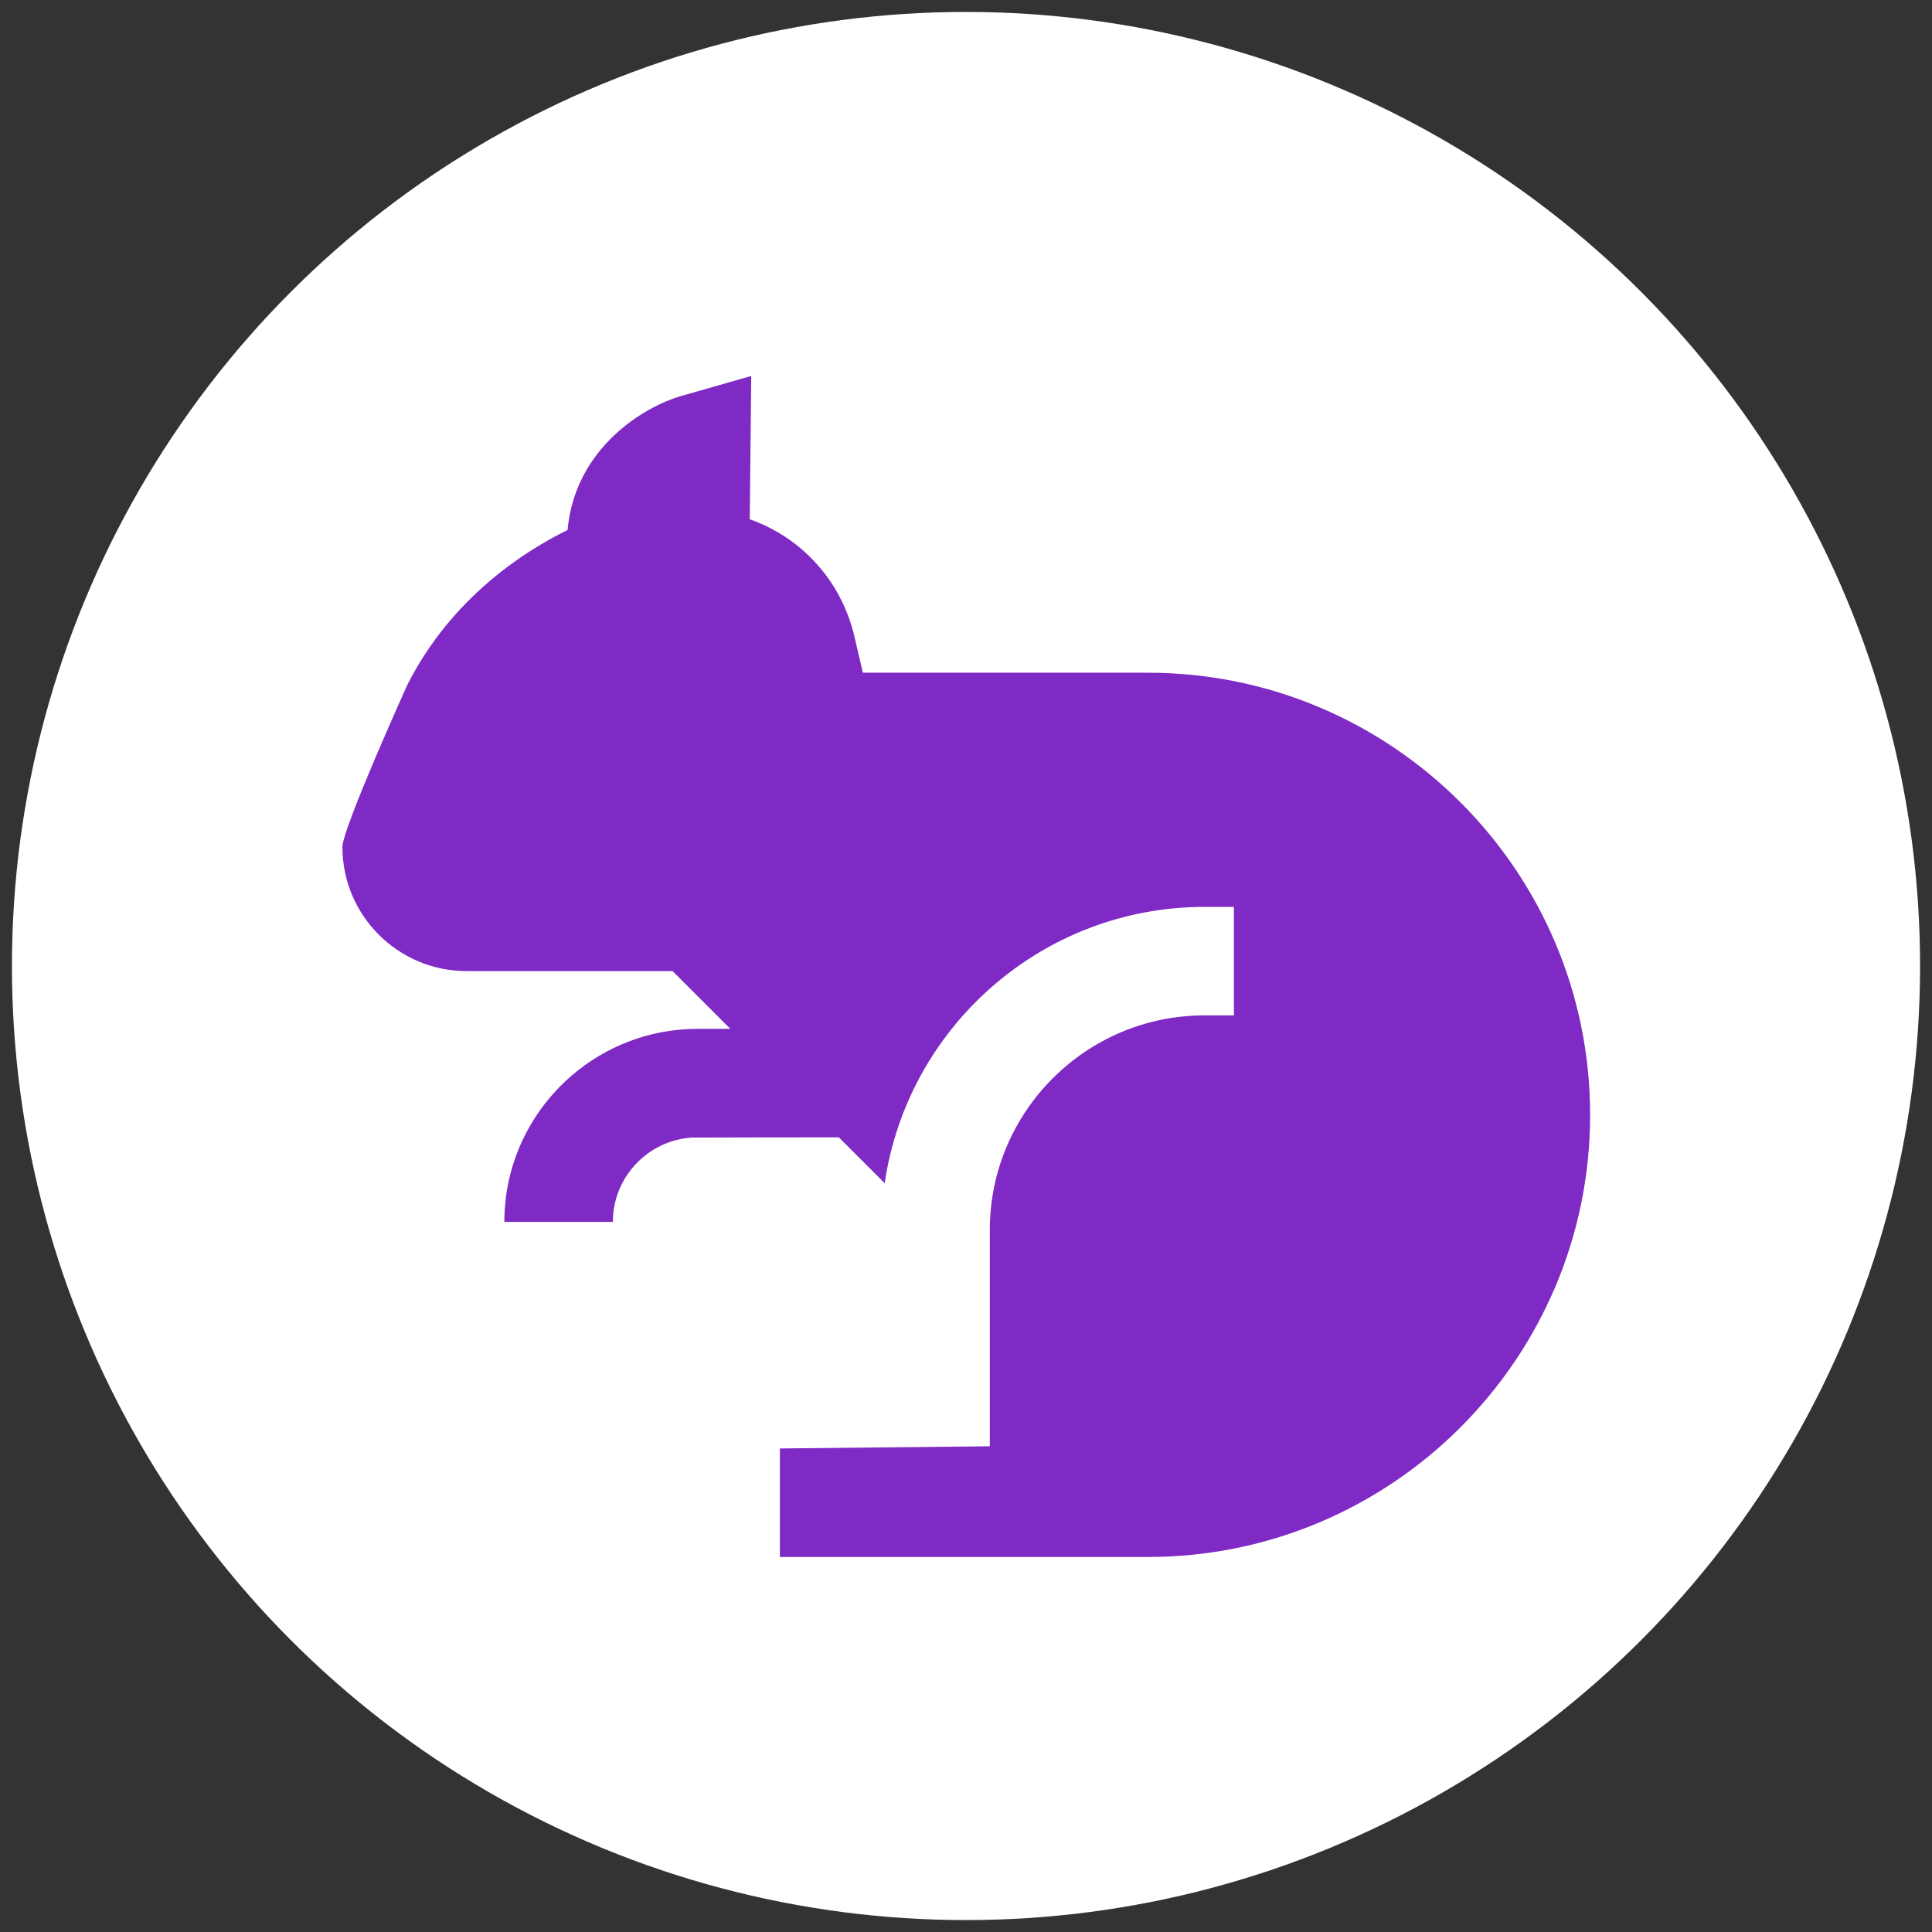
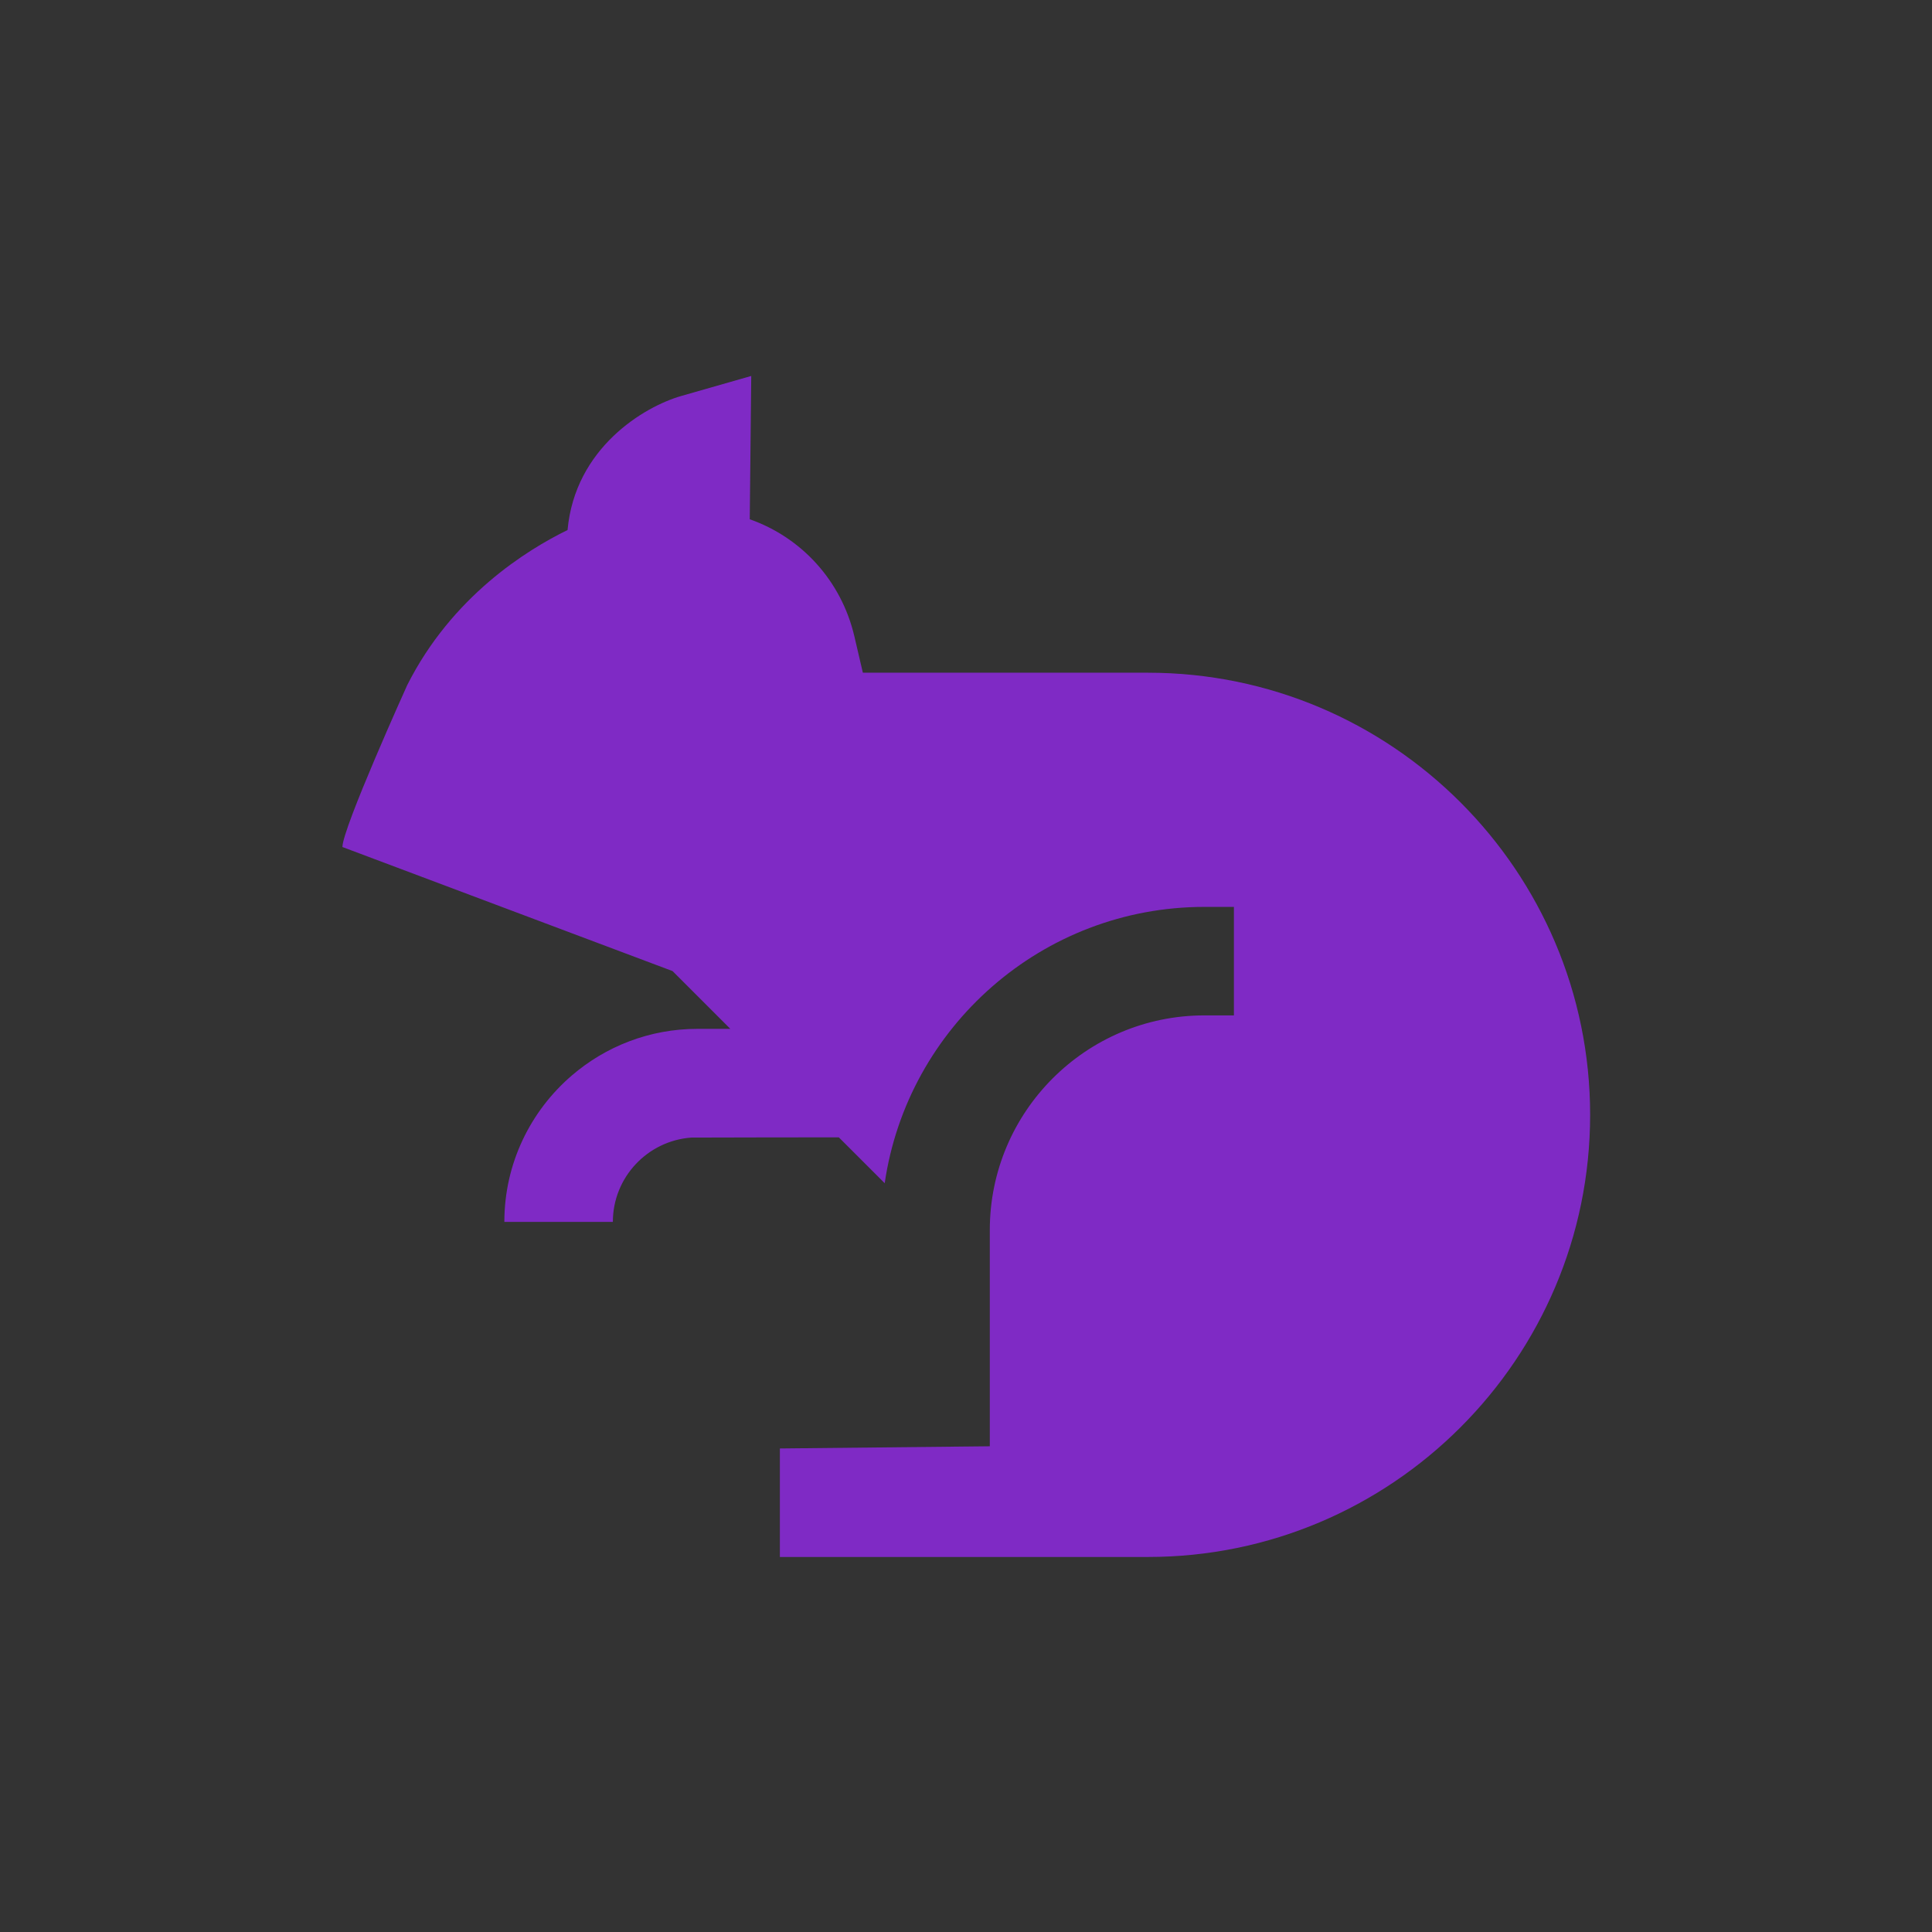
<svg xmlns="http://www.w3.org/2000/svg" width="100%" height="100%" viewBox="0 0 400 400" version="1.1" xml:space="preserve" style="fill-rule:evenodd;clip-rule:evenodd;stroke-linejoin:round;stroke-miterlimit:2;">
  <rect x="0" y="0" width="400" height="400" fill="#333333" stroke="none" />
  <g transform="matrix(1.098,0,0,1.098,-11.922,-17.984)">
-     <circle cx="193.009" cy="198.53" r="179.899" style="fill:white;" />
-   </g>
+     </g>
  <g transform="matrix(0.747,0,0,0.747,71.64,-21.291)">
-     <path d="M136.585,343.73L149.302,356.443C155.602,313.188 192.935,279.859 237.914,279.859L246.089,279.859L246.089,309.929L237.914,309.929C205.115,309.929 178.432,336.615 178.432,369.41L178.432,429.355L120.245,429.96L120.245,460.034L222.28,460.034C289.847,460.034 344.818,405.063 344.818,337.492C344.818,269.925 289.847,214.954 222.28,214.954L143.247,214.954L140.9,204.892C137.29,189.418 126.171,177.442 111.898,172.424L112.312,132.705L92.936,138.245C82.569,141.212 63.47,152.674 61.399,175.407C50.027,180.95 29.349,193.828 16.967,218.377C16.967,218.377 -0.998,258.085 -0.998,263.262C-0.998,282.225 14.429,297.652 33.392,297.652L90.507,297.652L106.514,313.66L97.399,313.66C84.105,313.66 71.937,318.541 62.569,326.595C51.142,336.416 43.883,350.958 43.883,367.172L73.957,367.172C73.957,354.81 83.575,344.662 95.719,343.796C96.277,343.757 136.585,343.73 136.585,343.73Z" style="fill:rgb(127,42,197);fill-rule:nonzero;" />
+     <path d="M136.585,343.73L149.302,356.443C155.602,313.188 192.935,279.859 237.914,279.859L246.089,279.859L246.089,309.929L237.914,309.929C205.115,309.929 178.432,336.615 178.432,369.41L178.432,429.355L120.245,429.96L120.245,460.034L222.28,460.034C289.847,460.034 344.818,405.063 344.818,337.492C344.818,269.925 289.847,214.954 222.28,214.954L143.247,214.954L140.9,204.892C137.29,189.418 126.171,177.442 111.898,172.424L112.312,132.705L92.936,138.245C82.569,141.212 63.47,152.674 61.399,175.407C50.027,180.95 29.349,193.828 16.967,218.377C16.967,218.377 -0.998,258.085 -0.998,263.262L90.507,297.652L106.514,313.66L97.399,313.66C84.105,313.66 71.937,318.541 62.569,326.595C51.142,336.416 43.883,350.958 43.883,367.172L73.957,367.172C73.957,354.81 83.575,344.662 95.719,343.796C96.277,343.757 136.585,343.73 136.585,343.73Z" style="fill:rgb(127,42,197);fill-rule:nonzero;" />
  </g>
</svg>